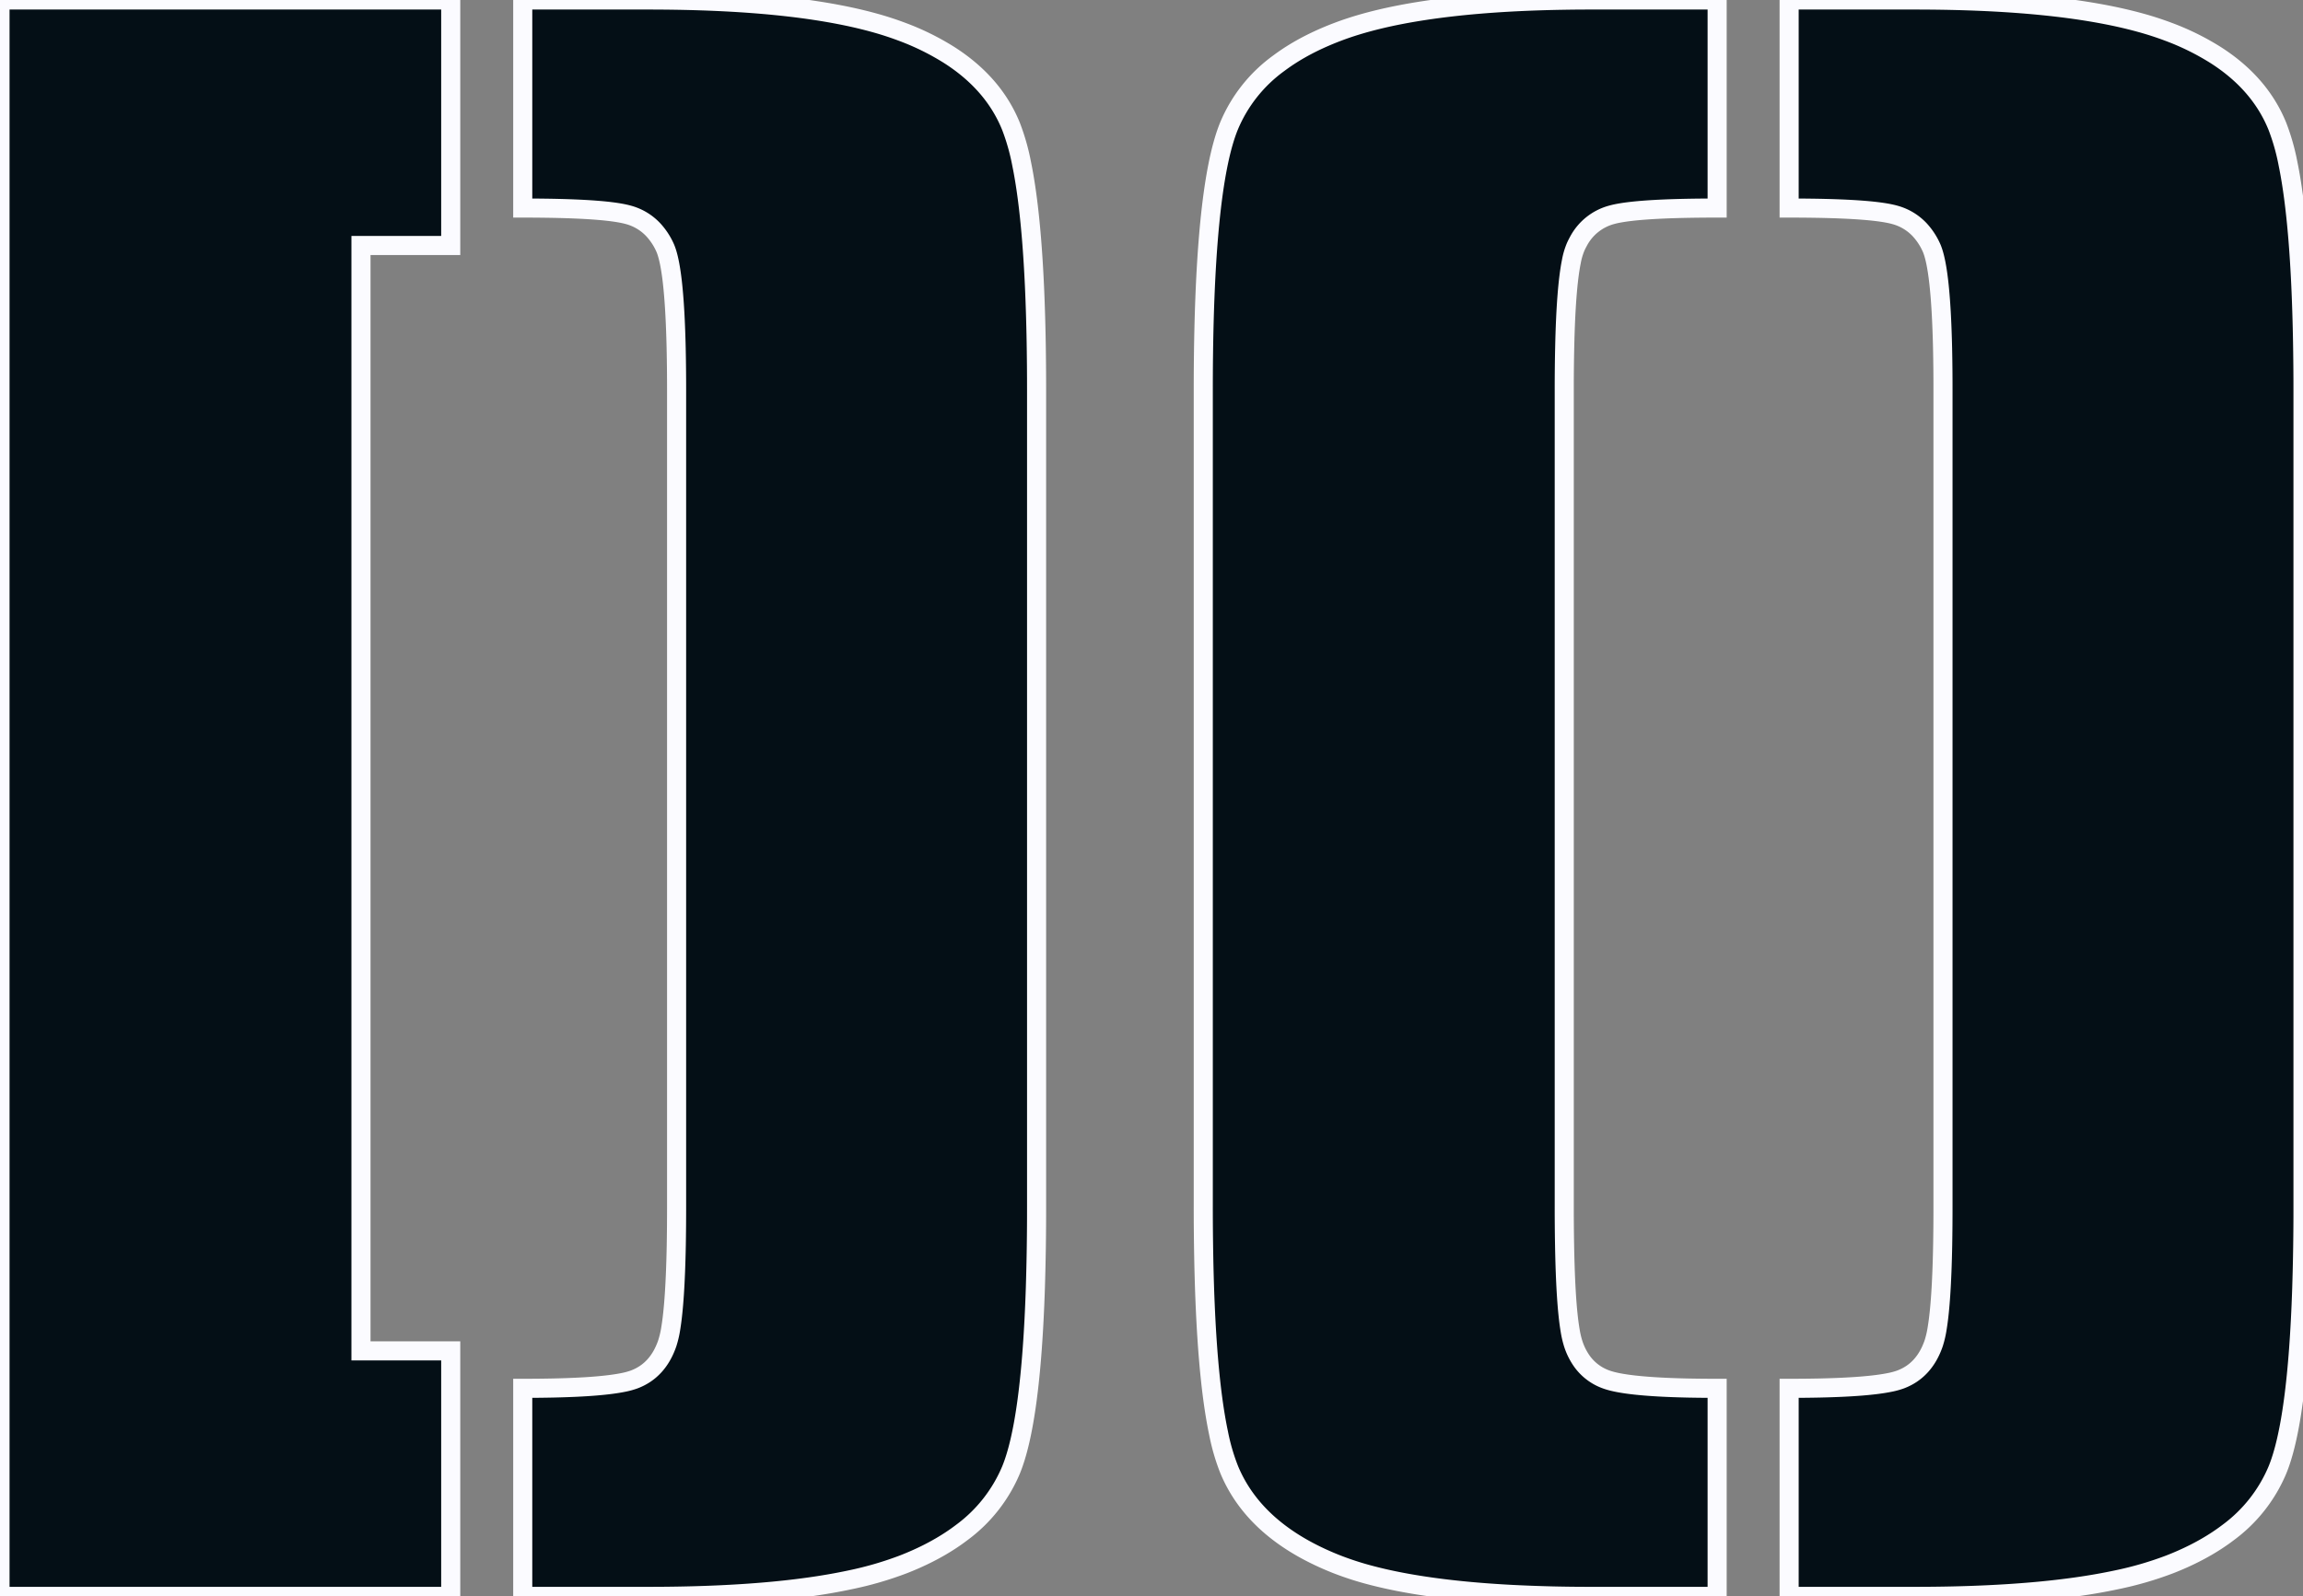
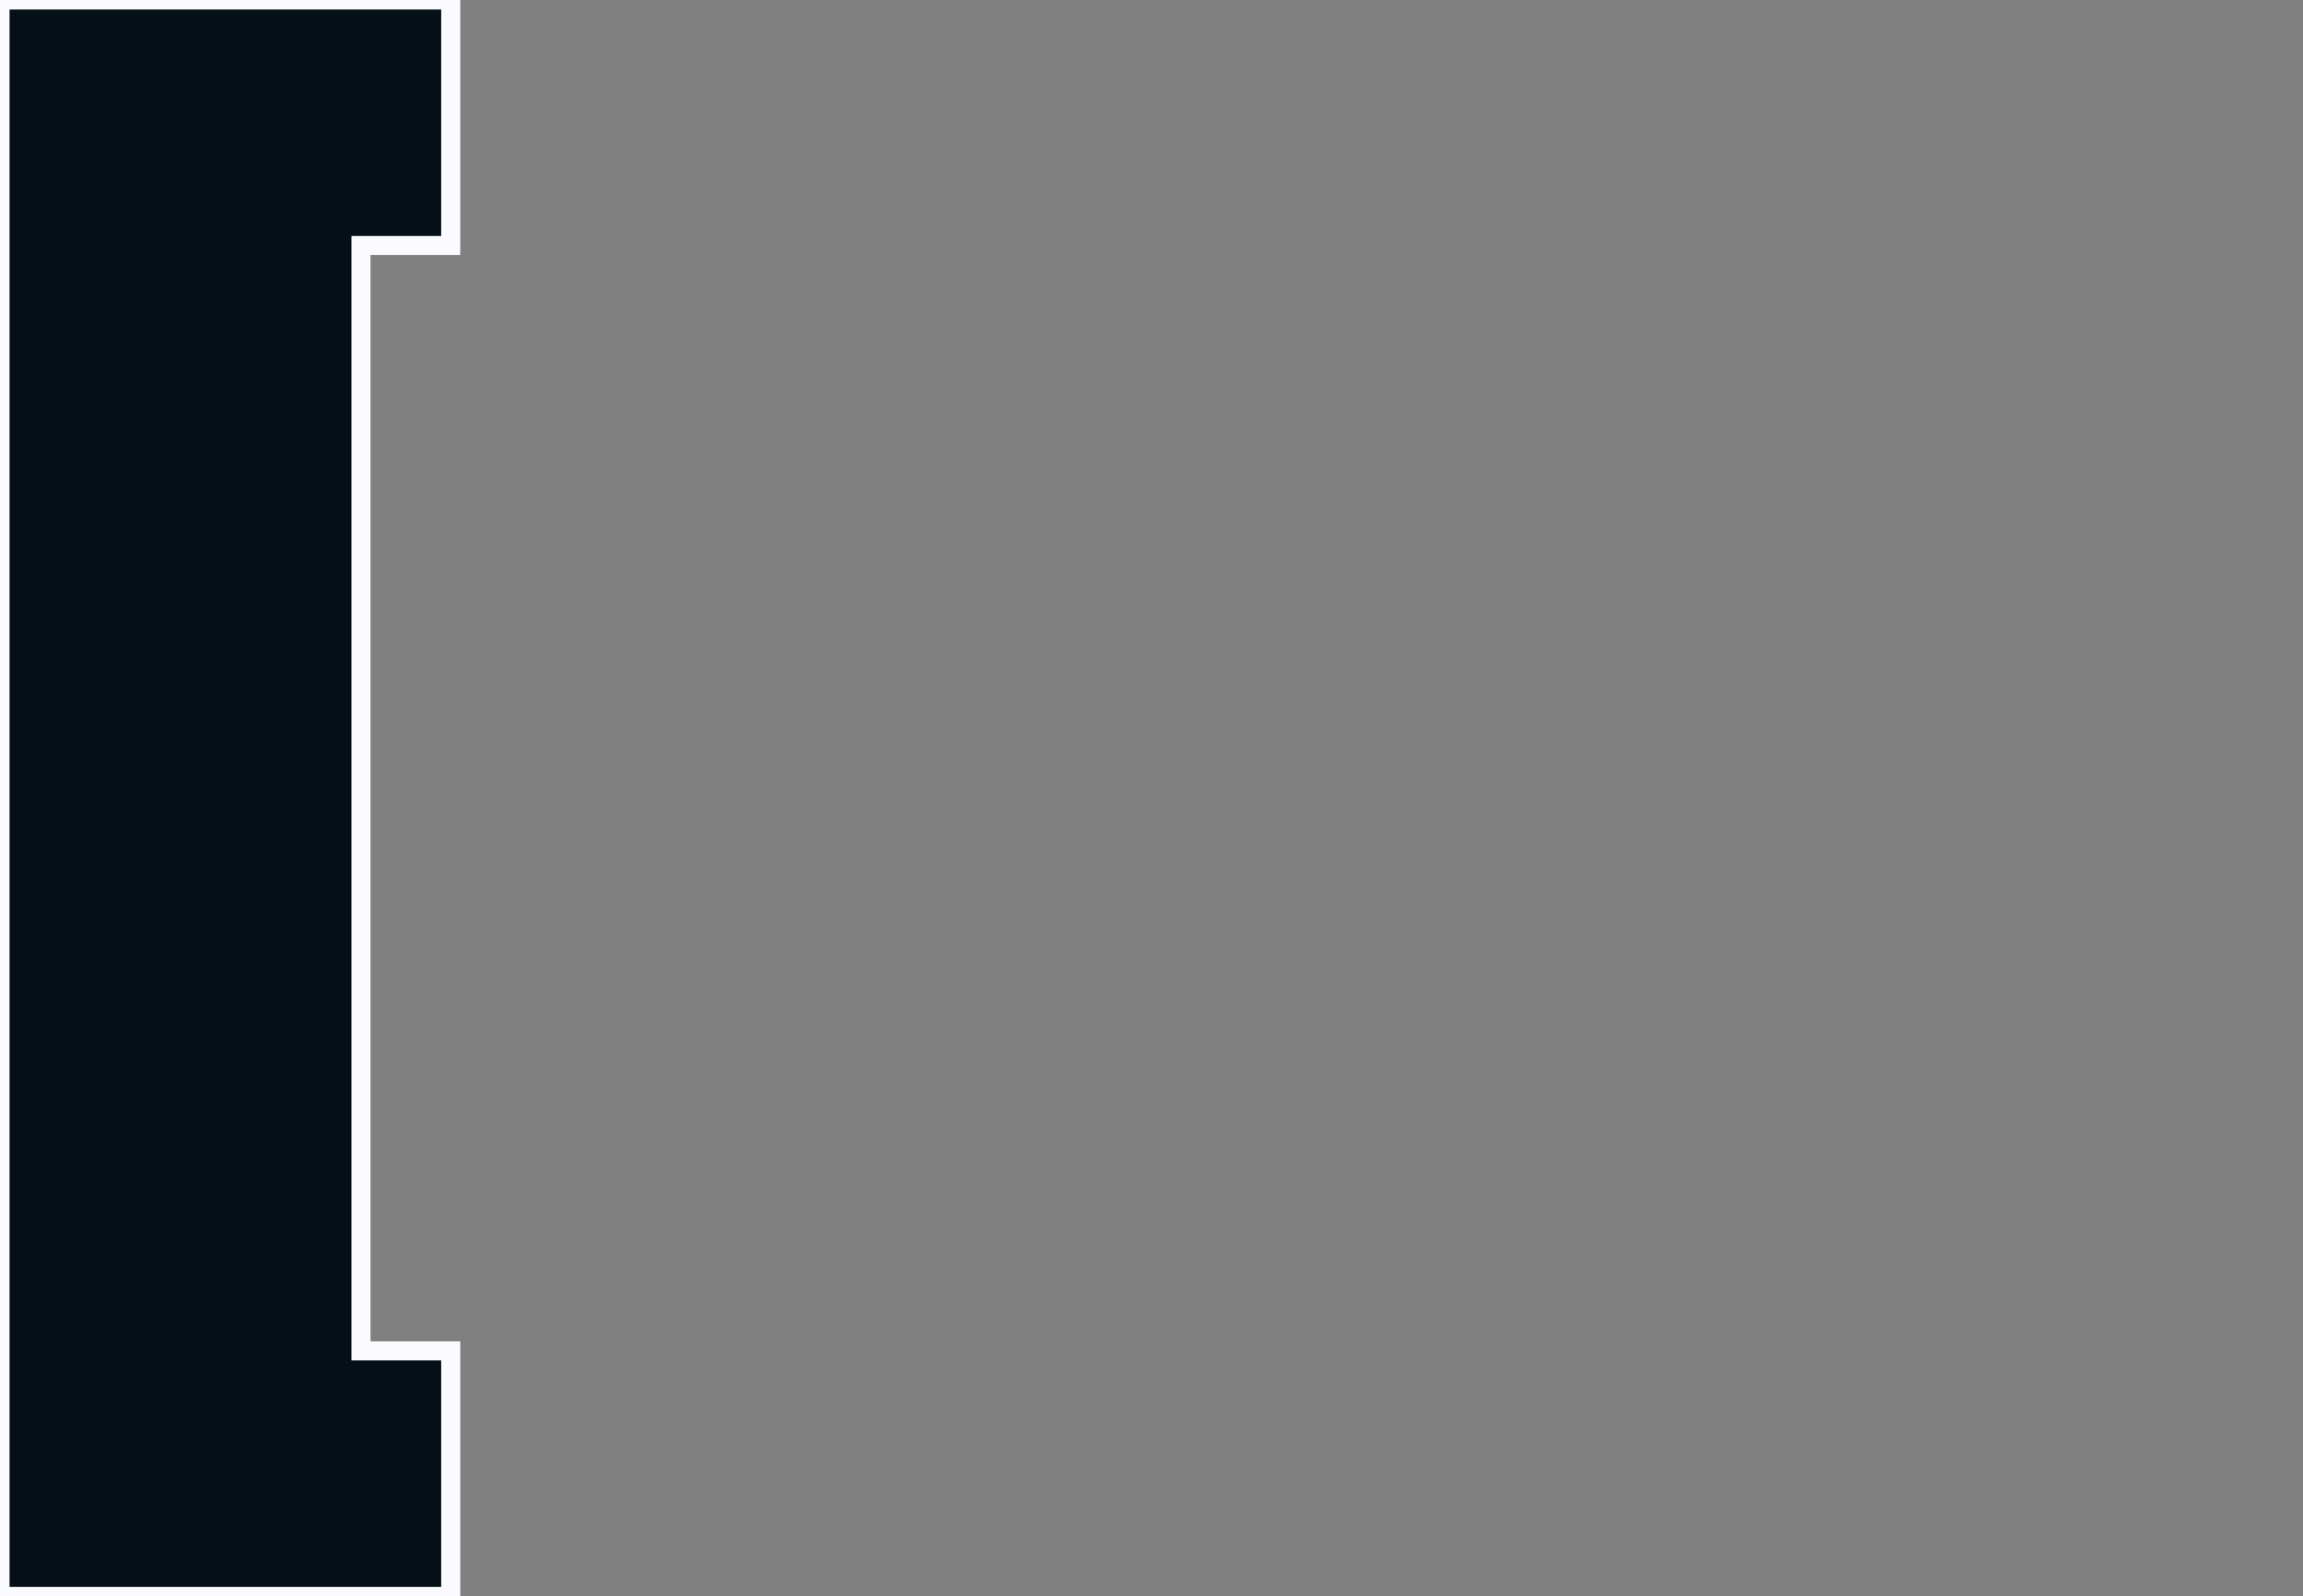
<svg xmlns="http://www.w3.org/2000/svg" width="114.014" height="79.053" viewBox="0 0 114.014 79.053">
  <rect x="0" y="0" width="114.014" height="79.053" fill="#808080" stroke="none" />
  <style>
		path {
			fill: #040f16;
		}
		@media ( prefers-color-scheme: dark ) {
			path {
				fill: #fbfbff;
			}
		}
	</style>
  <g id="svgGroup" stroke-linecap="round" fill-rule="evenodd" font-size="9pt" stroke="#fbfbff" stroke-width="0.25mm" fill="#fbfbff" style="stroke:#fbfbff;stroke-width:0.25mm;fill:#fbfbff">
    <path d="M 0 0 L 22.314 0 L 22.314 12.158 L 17.871 12.158 L 17.871 66.895 L 22.314 66.895 L 22.314 79.053 L 0 79.053 L 0 0 Z" id="0" vector-effect="non-scaling-stroke" />
-     <path d="M 25.879 10.303 L 25.879 0 L 32.08 0 Q 39.182 0 43.246 1.117 A 15.867 15.867 0 0 1 44.629 1.563 A 12.659 12.659 0 0 1 46.992 2.724 Q 48.38 3.611 49.236 4.788 A 6.884 6.884 0 0 1 50.049 6.25 A 10.7 10.7 0 0 1 50.574 8.091 Q 51.196 11.113 51.298 16.931 A 136.821 136.821 0 0 1 51.318 19.336 L 51.318 59.717 A 124.461 124.461 0 0 1 51.258 63.764 Q 51.041 70.4 50.049 72.803 A 7.413 7.413 0 0 1 47.606 75.896 Q 46.63 76.638 45.339 77.211 A 14.938 14.938 0 0 1 44.727 77.466 A 17.075 17.075 0 0 1 42.088 78.233 Q 38.257 79.053 32.08 79.053 L 25.879 79.053 L 25.879 68.75 A 69.394 69.394 0 0 0 27.397 68.735 Q 29.765 68.683 30.868 68.456 A 3.605 3.605 0 0 0 31.396 68.311 Q 32.568 67.871 33.032 66.528 A 4.807 4.807 0 0 0 33.21 65.763 Q 33.427 64.44 33.48 61.665 A 101.431 101.431 0 0 0 33.496 59.766 L 33.496 19.287 A 91.478 91.478 0 0 0 33.475 17.269 Q 33.386 13.243 32.91 12.232 A 3.272 3.272 0 0 0 32.359 11.397 A 2.624 2.624 0 0 0 31.128 10.645 Q 30.089 10.348 26.896 10.309 A 83.303 83.303 0 0 0 25.879 10.303 Z" id="1" vector-effect="non-scaling-stroke" />
-     <path d="M 78.809 0 L 85.01 0 L 85.01 10.303 A 75.432 75.432 0 0 0 83.373 10.319 Q 81.186 10.367 80.161 10.554 A 4.259 4.259 0 0 0 79.761 10.645 A 2.63 2.63 0 0 0 78.133 11.97 A 3.678 3.678 0 0 0 78.003 12.232 A 3.52 3.52 0 0 0 77.791 12.96 Q 77.527 14.274 77.463 17.203 A 94.636 94.636 0 0 0 77.441 19.287 L 77.441 59.766 A 107.212 107.212 0 0 0 77.457 61.655 Q 77.508 64.565 77.732 65.882 A 4.616 4.616 0 0 0 77.881 66.528 A 3.193 3.193 0 0 0 78.317 67.409 A 2.508 2.508 0 0 0 79.517 68.311 Q 80.503 68.673 83.597 68.737 A 68.99 68.99 0 0 0 85.01 68.75 L 85.01 79.053 L 78.809 79.053 A 75.727 75.727 0 0 1 74.797 78.954 Q 70.645 78.733 67.91 78.019 A 15.147 15.147 0 0 1 66.187 77.466 Q 62.158 75.879 60.864 72.803 A 10.218 10.218 0 0 1 60.329 70.98 Q 59.695 67.974 59.591 62.132 A 135.388 135.388 0 0 1 59.57 59.717 L 59.57 19.336 Q 59.57 9.375 60.84 6.25 A 7.309 7.309 0 0 1 63.317 3.125 Q 64.312 2.381 65.633 1.815 A 15.011 15.011 0 0 1 66.26 1.563 Q 69.76 0.245 76.283 0.038 A 79.977 79.977 0 0 1 78.809 0 Z" id="2" vector-effect="non-scaling-stroke" />
-     <path d="M 88.574 10.303 L 88.574 0 L 94.775 0 Q 101.877 0 105.941 1.117 A 15.867 15.867 0 0 1 107.324 1.563 A 12.659 12.659 0 0 1 109.687 2.724 Q 111.076 3.611 111.931 4.788 A 6.884 6.884 0 0 1 112.744 6.25 A 10.7 10.7 0 0 1 113.269 8.091 Q 113.891 11.113 113.993 16.931 A 136.821 136.821 0 0 1 114.014 19.336 L 114.014 59.717 A 124.461 124.461 0 0 1 113.953 63.764 Q 113.736 70.4 112.744 72.803 A 7.413 7.413 0 0 1 110.301 75.896 Q 109.325 76.638 108.034 77.211 A 14.938 14.938 0 0 1 107.422 77.466 A 17.075 17.075 0 0 1 104.783 78.233 Q 100.952 79.053 94.775 79.053 L 88.574 79.053 L 88.574 68.75 A 69.394 69.394 0 0 0 90.092 68.735 Q 92.46 68.683 93.563 68.456 A 3.605 3.605 0 0 0 94.092 68.311 Q 95.264 67.871 95.728 66.528 A 4.807 4.807 0 0 0 95.905 65.763 Q 96.123 64.44 96.175 61.665 A 101.431 101.431 0 0 0 96.191 59.766 L 96.191 19.287 A 91.478 91.478 0 0 0 96.171 17.269 Q 96.082 13.243 95.605 12.232 A 3.272 3.272 0 0 0 95.055 11.397 A 2.624 2.624 0 0 0 93.823 10.645 Q 92.784 10.348 89.591 10.309 A 83.303 83.303 0 0 0 88.574 10.303 Z" id="3" vector-effect="non-scaling-stroke" />
  </g>
</svg>